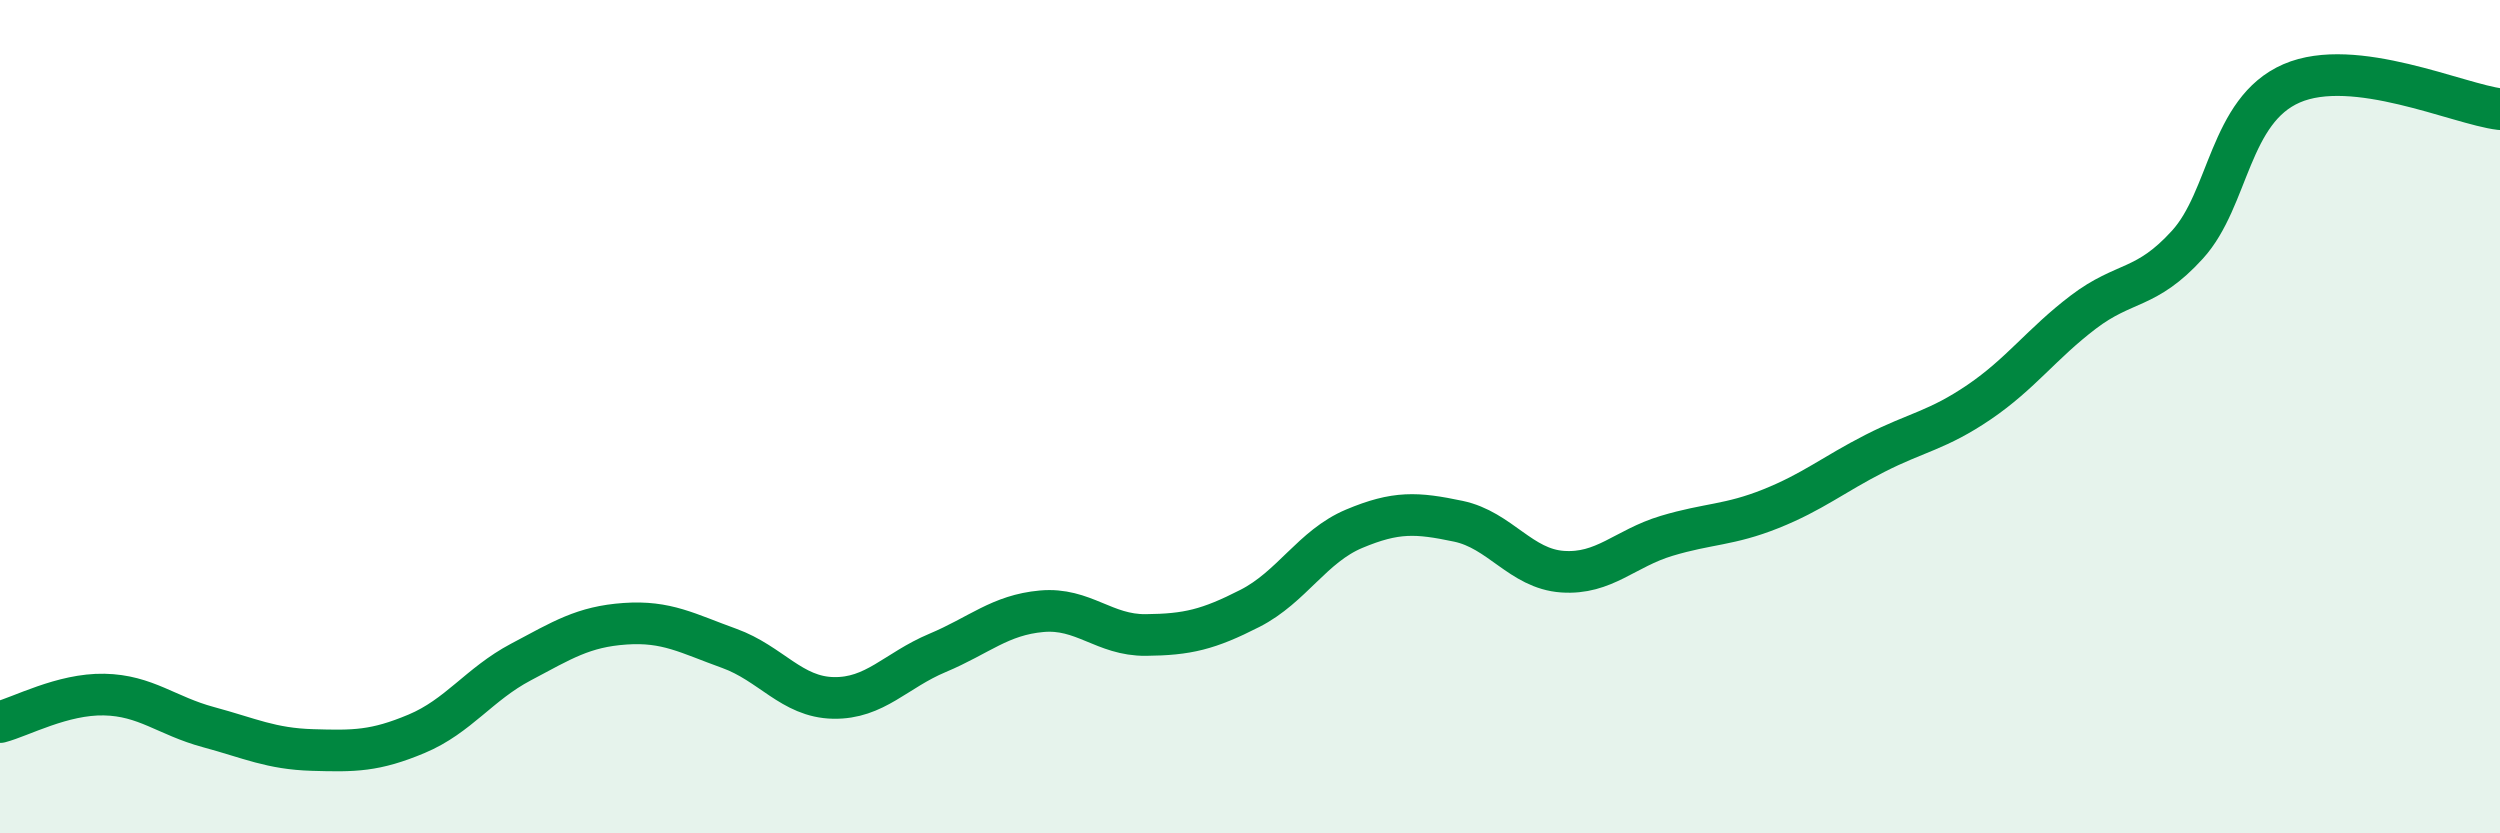
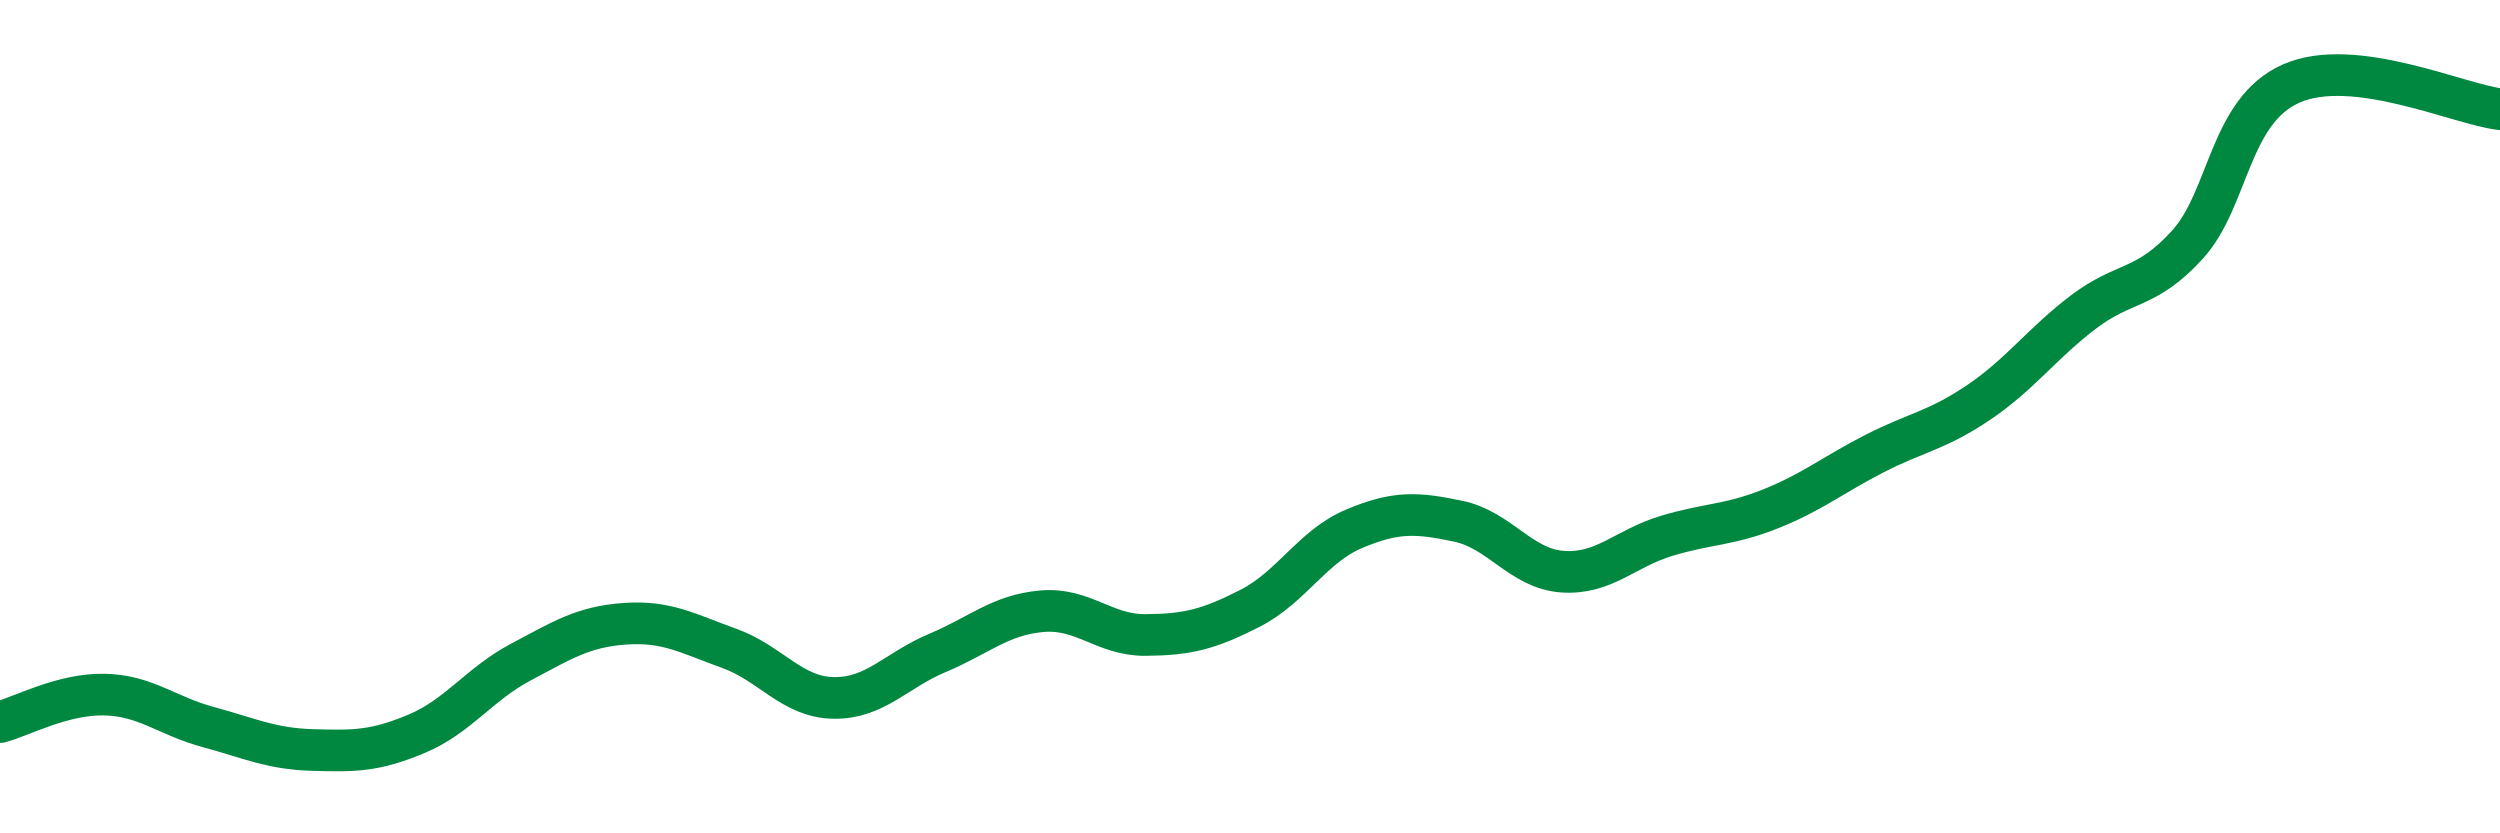
<svg xmlns="http://www.w3.org/2000/svg" width="60" height="20" viewBox="0 0 60 20">
-   <path d="M 0,17.33 C 0.5,17.2 1.5,16.65 2.5,16.67 C 3.5,16.69 4,17.18 5,17.45 C 6,17.72 6.5,17.97 7.5,18 C 8.5,18.03 9,18.03 10,17.61 C 11,17.19 11.5,16.42 12.5,15.89 C 13.5,15.36 14,15.04 15,14.97 C 16,14.9 16.5,15.2 17.5,15.56 C 18.5,15.92 19,16.73 20,16.75 C 21,16.77 21.5,16.09 22.5,15.67 C 23.5,15.25 24,14.76 25,14.67 C 26,14.58 26.5,15.25 27.5,15.24 C 28.5,15.23 29,15.11 30,14.6 C 31,14.09 31.5,13.11 32.5,12.69 C 33.5,12.27 34,12.3 35,12.51 C 36,12.72 36.5,13.65 37.5,13.72 C 38.5,13.79 39,13.16 40,12.86 C 41,12.56 41.5,12.61 42.5,12.21 C 43.5,11.81 44,11.39 45,10.88 C 46,10.37 46.5,10.33 47.5,9.65 C 48.5,8.97 49,8.25 50,7.49 C 51,6.73 51.5,6.97 52.5,5.87 C 53.5,4.77 53.5,2.65 55,2 C 56.5,1.35 59,2.5 60,2.62L60 20L0 20Z" fill="#008740" opacity="0.1" stroke-linecap="round" stroke-linejoin="round" />
  <path d="M 0,17.33 C 0.5,17.2 1.5,16.65 2.5,16.67 C 3.5,16.69 4,17.18 5,17.45 C 6,17.72 6.5,17.97 7.5,18 C 8.5,18.03 9,18.03 10,17.61 C 11,17.19 11.5,16.42 12.5,15.89 C 13.5,15.36 14,15.04 15,14.97 C 16,14.9 16.5,15.2 17.5,15.56 C 18.5,15.92 19,16.73 20,16.75 C 21,16.77 21.5,16.09 22.5,15.67 C 23.5,15.25 24,14.76 25,14.67 C 26,14.58 26.5,15.25 27.5,15.24 C 28.5,15.23 29,15.11 30,14.6 C 31,14.09 31.5,13.11 32.5,12.69 C 33.5,12.27 34,12.3 35,12.51 C 36,12.72 36.5,13.65 37.5,13.72 C 38.5,13.79 39,13.16 40,12.86 C 41,12.56 41.5,12.61 42.5,12.21 C 43.5,11.81 44,11.39 45,10.88 C 46,10.37 46.5,10.33 47.5,9.65 C 48.5,8.97 49,8.25 50,7.49 C 51,6.73 51.5,6.97 52.5,5.87 C 53.5,4.77 53.5,2.65 55,2 C 56.5,1.35 59,2.5 60,2.62" stroke="#008740" stroke-width="1" fill="none" stroke-linecap="round" stroke-linejoin="round" />
</svg>